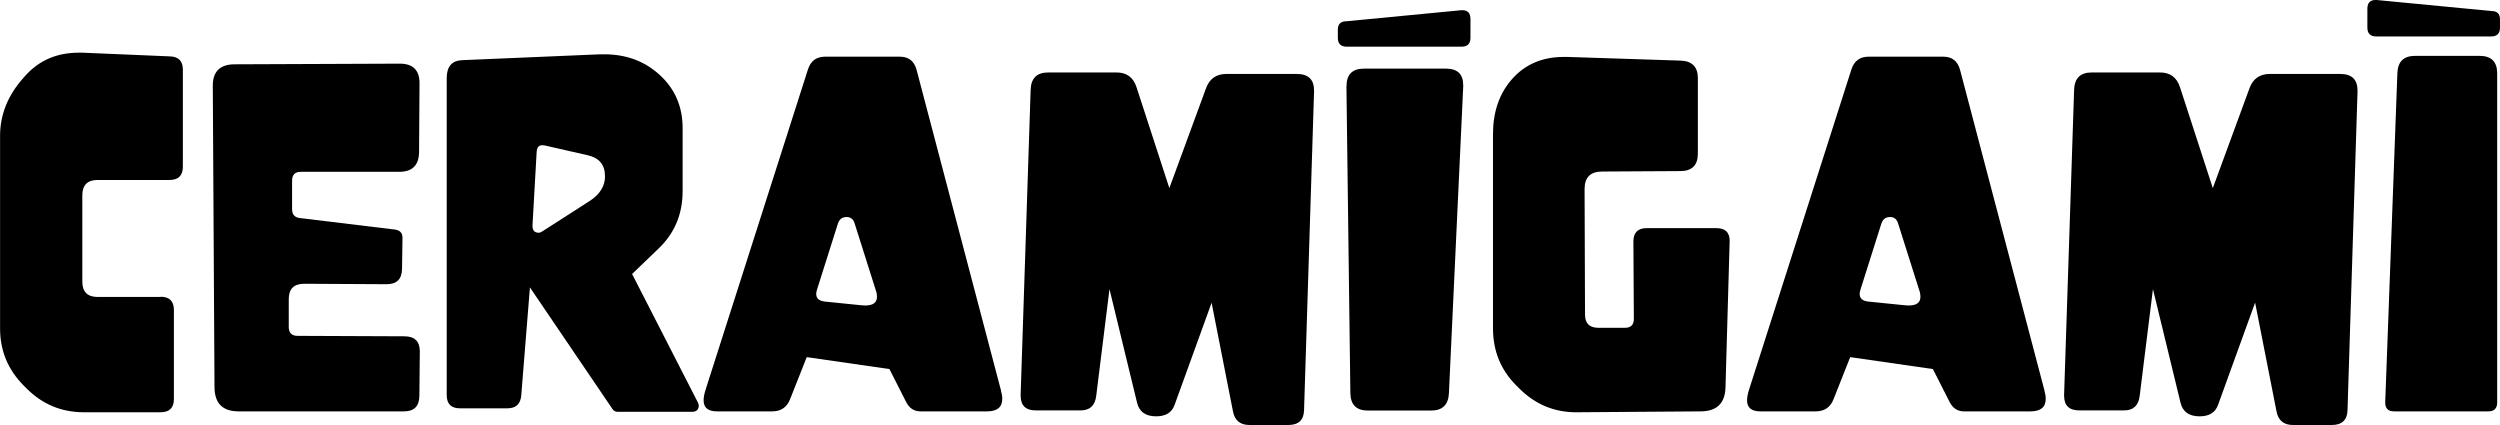
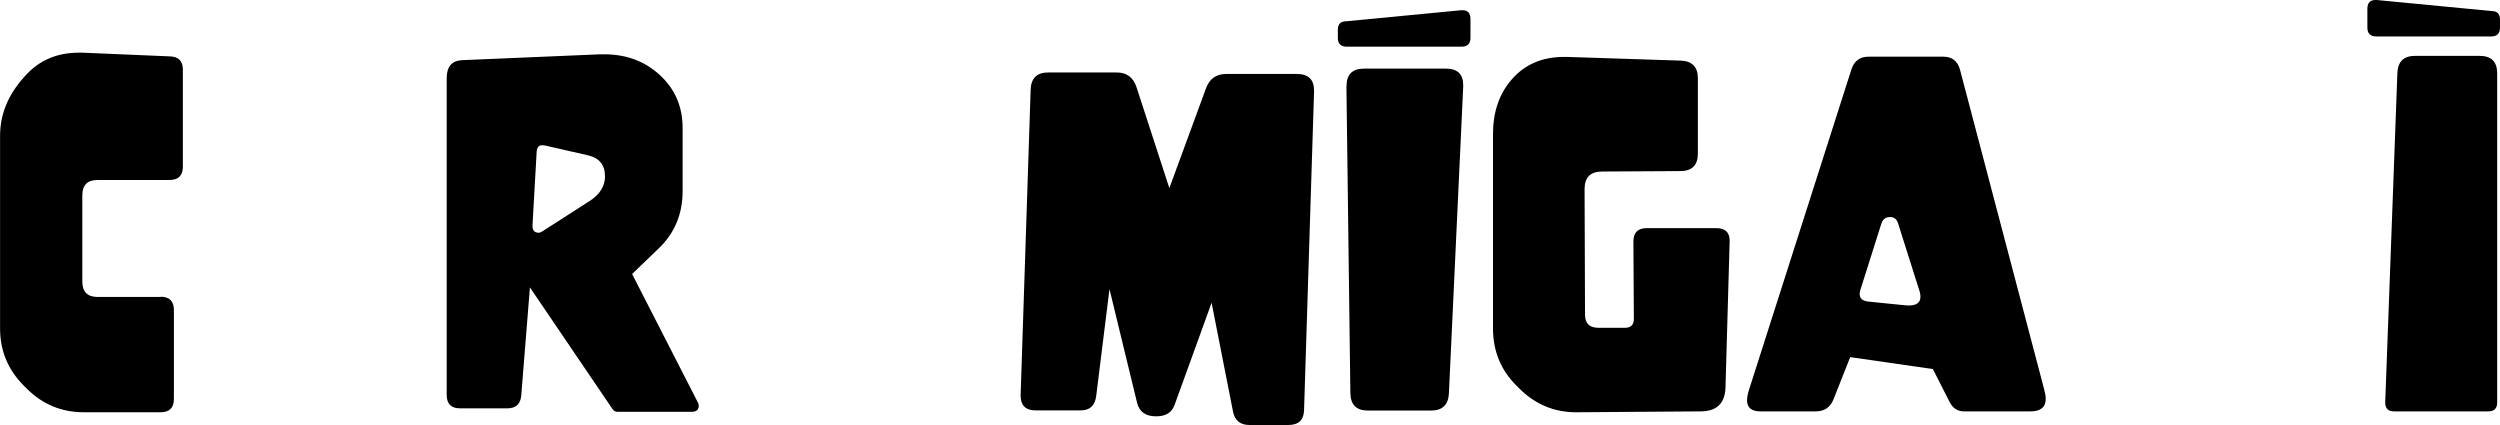
<svg xmlns="http://www.w3.org/2000/svg" id="uuid-29b5bbab-c57d-4c15-9360-76e4d754a164" data-name="Layer 2" viewBox="0 0 337.41 57.36">
  <g id="uuid-a763cfc2-21a0-4e35-946c-8fa1e6738561" data-name="Layer 1">
    <g>
      <path d="M21.68,40.05c1.19,0,1.79.6,1.79,1.79v12.01c0,1.19-.6,1.79-1.79,1.79h-10.37c-3.01,0-5.59-1.07-7.73-3.22l-.35-.35c-2.15-2.15-3.22-4.73-3.22-7.73v-26.02c0-2.85,1.05-5.46,3.16-7.82l.23-.26c1.86-2.09,4.27-3.13,7.24-3.13h.5l11.81.5c1.15.04,1.73.63,1.73,1.79v13.1c0,1.19-.6,1.79-1.79,1.79h-9.7c-1.39,0-2.08.69-2.08,2.08v11.63c0,1.39.69,2.08,2.08,2.08h8.5Z" />
-       <path d="M56.66,47.46l-.06,5.98c-.02,1.39-.71,2.08-2.08,2.08h-22.32c-2.15,0-3.23-1.08-3.25-3.25l-.23-40.66c-.02-1.95.97-2.93,2.96-2.93l22.27-.09c1.78,0,2.67.88,2.67,2.64v.03l-.06,9.26c-.02,1.78-.91,2.67-2.67,2.67h-13.3c-.78,0-1.17.4-1.17,1.2v3.84c0,.72.35,1.12,1.05,1.2l12.8,1.55c.7.08,1.05.45,1.05,1.11v.03l-.06,4.16c-.02,1.39-.71,2.08-2.08,2.08l-11.13-.06c-1.39,0-2.08.69-2.08,2.08v3.75c0,.8.4,1.2,1.2,1.2l14.41.06c1.39,0,2.08.68,2.08,2.05v.03Z" />
      <path d="M94.19,54.32c.08.16.12.31.12.47,0,.14-.04.28-.12.44-.16.23-.42.35-.79.35h-10.02c-.31,0-.55-.12-.7-.35l-11.16-16.44-1.17,14.59c-.1,1.15-.72,1.73-1.88,1.73h-6.39c-1.19,0-1.79-.6-1.79-1.79V10.55c0-1.56.69-2.37,2.08-2.43l18.6-.79h.59c2.95,0,5.43.92,7.44,2.75,2.09,1.89,3.13,4.3,3.13,7.21v8.5c0,3.09-1.07,5.66-3.22,7.73l-3.6,3.46,8.88,17.34ZM81.65,23.76c0-1.52-.78-2.46-2.34-2.81l-5.8-1.32c-.12-.02-.22-.03-.32-.03-.47,0-.72.29-.76.88l-.56,9.9v.12c0,.61.28.91.85.91.14,0,.29-.06.47-.18l6.39-4.1c1.39-.9,2.08-2.02,2.08-3.37Z" />
-       <path d="M135.09,52.71c.12.41.18.78.18,1.11,0,1.13-.68,1.7-2.05,1.7h-8.99c-.86,0-1.5-.42-1.93-1.26l-2.26-4.45-11.16-1.61-2.26,5.71c-.43,1.07-1.23,1.61-2.4,1.61h-7.47c-1.19,0-1.79-.5-1.79-1.49,0-.39.09-.86.26-1.41l13.83-43.27c.37-1.13,1.14-1.7,2.31-1.7h10.08c1.19,0,1.94.59,2.26,1.76l11.4,43.3ZM118.3,39.49l-2.96-9.35c-.18-.57-.54-.85-1.08-.85-.61,0-1.01.32-1.2.97l-2.81,8.88c-.06.2-.09.37-.09.53,0,.61.39.95,1.17,1.03l4.92.5c.18.02.35.03.53.03,1.05,0,1.58-.39,1.58-1.17,0-.18-.02-.36-.06-.56Z" />
      <path d="M163.54,40.81l-5.01,13.83c-.37,1.04-1.2,1.55-2.49,1.55-1.43,0-2.29-.62-2.58-1.85l-3.72-15.32-1.79,14.41c-.16,1.31-.86,1.96-2.11,1.96h-6.04c-1.37,0-2.05-.66-2.05-1.99v-.15l1.35-41.16c.06-1.54.85-2.31,2.37-2.31h9.23c1.37,0,2.27.67,2.7,2.02l4.42,13.59,4.95-13.48c.47-1.29,1.39-1.93,2.75-1.93h9.49c1.56,0,2.34.74,2.34,2.23v.15l-1.35,43.01c-.04,1.33-.75,1.99-2.14,1.99h-5.22c-1.25,0-1.99-.61-2.23-1.82l-2.9-14.74Z" />
      <path d="M180.56,4.01c0-.76.38-1.14,1.14-1.14l15.5-1.49h.18c.72,0,1.08.4,1.08,1.2v2.52c0,.8-.4,1.2-1.2,1.2h-15.5c-.8,0-1.2-.4-1.2-1.2v-1.08ZM181.73,11.69v-.06c0-1.58.79-2.37,2.37-2.37h11.04c1.56,0,2.34.74,2.34,2.23v.21l-1.93,41.4c-.08,1.54-.88,2.31-2.4,2.31h-8.53c-1.56,0-2.35-.79-2.37-2.37l-.53-41.34Z" />
      <path d="M222.25,30.79h9.4c1.19,0,1.79.57,1.79,1.7v.09l-.56,19.69c-.06,2.15-1.16,3.23-3.31,3.25l-16.76.12h-.09c-2.97,0-5.53-1.07-7.68-3.22l-.41-.41c-2.09-2.09-3.13-4.66-3.13-7.71v-26.19c0-2.99.84-5.45,2.52-7.38,1.76-2.03,4.11-3.05,7.06-3.05h.41l15.35.5c1.54.06,2.31.85,2.31,2.37v10.17c0,1.58-.79,2.37-2.37,2.37l-10.55.06c-1.58,0-2.37.79-2.37,2.37l.06,16.93c0,1.19.6,1.79,1.79,1.79h3.6c.8,0,1.2-.4,1.2-1.2l-.06-10.46c0-1.19.6-1.79,1.79-1.79Z" />
      <path d="M275.92,52.71c.12.41.18.78.18,1.11,0,1.13-.68,1.7-2.05,1.7h-8.99c-.86,0-1.5-.42-1.93-1.26l-2.26-4.45-11.16-1.61-2.26,5.71c-.43,1.07-1.23,1.61-2.4,1.61h-7.47c-1.19,0-1.79-.5-1.79-1.49,0-.39.09-.86.26-1.41l13.83-43.27c.37-1.13,1.14-1.7,2.31-1.7h10.08c1.19,0,1.94.59,2.26,1.76l11.4,43.3ZM259.13,39.49l-2.96-9.35c-.18-.57-.54-.85-1.08-.85-.61,0-1.01.32-1.2.97l-2.81,8.88c-.06.2-.09.37-.09.53,0,.61.39.95,1.17,1.03l4.92.5c.18.02.35.03.53.03,1.05,0,1.58-.39,1.58-1.17,0-.18-.02-.36-.06-.56Z" />
-       <path d="M304.37,40.81l-5.01,13.83c-.37,1.04-1.2,1.55-2.49,1.55-1.43,0-2.29-.62-2.58-1.85l-3.72-15.32-1.79,14.41c-.16,1.31-.86,1.96-2.11,1.96h-6.04c-1.37,0-2.05-.66-2.05-1.99v-.15l1.35-41.16c.06-1.54.85-2.31,2.37-2.31h9.23c1.37,0,2.27.67,2.7,2.02l4.42,13.59,4.95-13.48c.47-1.29,1.39-1.93,2.75-1.93h9.49c1.56,0,2.34.74,2.34,2.23v.15l-1.35,43.01c-.04,1.33-.75,1.99-2.14,1.99h-5.21c-1.25,0-1.99-.61-2.23-1.82l-2.9-14.74Z" />
      <path d="M337.41,3.72c0,.8-.4,1.2-1.2,1.2h-15.5c-.8,0-1.2-.4-1.2-1.2V1.2c0-.8.36-1.2,1.08-1.2h.18l15.5,1.49c.76,0,1.14.38,1.14,1.14v1.08ZM337.03,54.32c0,.8-.4,1.2-1.2,1.2h-12.71c-.8,0-1.2-.39-1.2-1.17v-.09l1.64-44.41c.06-1.54.86-2.31,2.4-2.31h8.7c1.58,0,2.37.79,2.37,2.37v44.41Z" />
    </g>
  </g>
</svg>